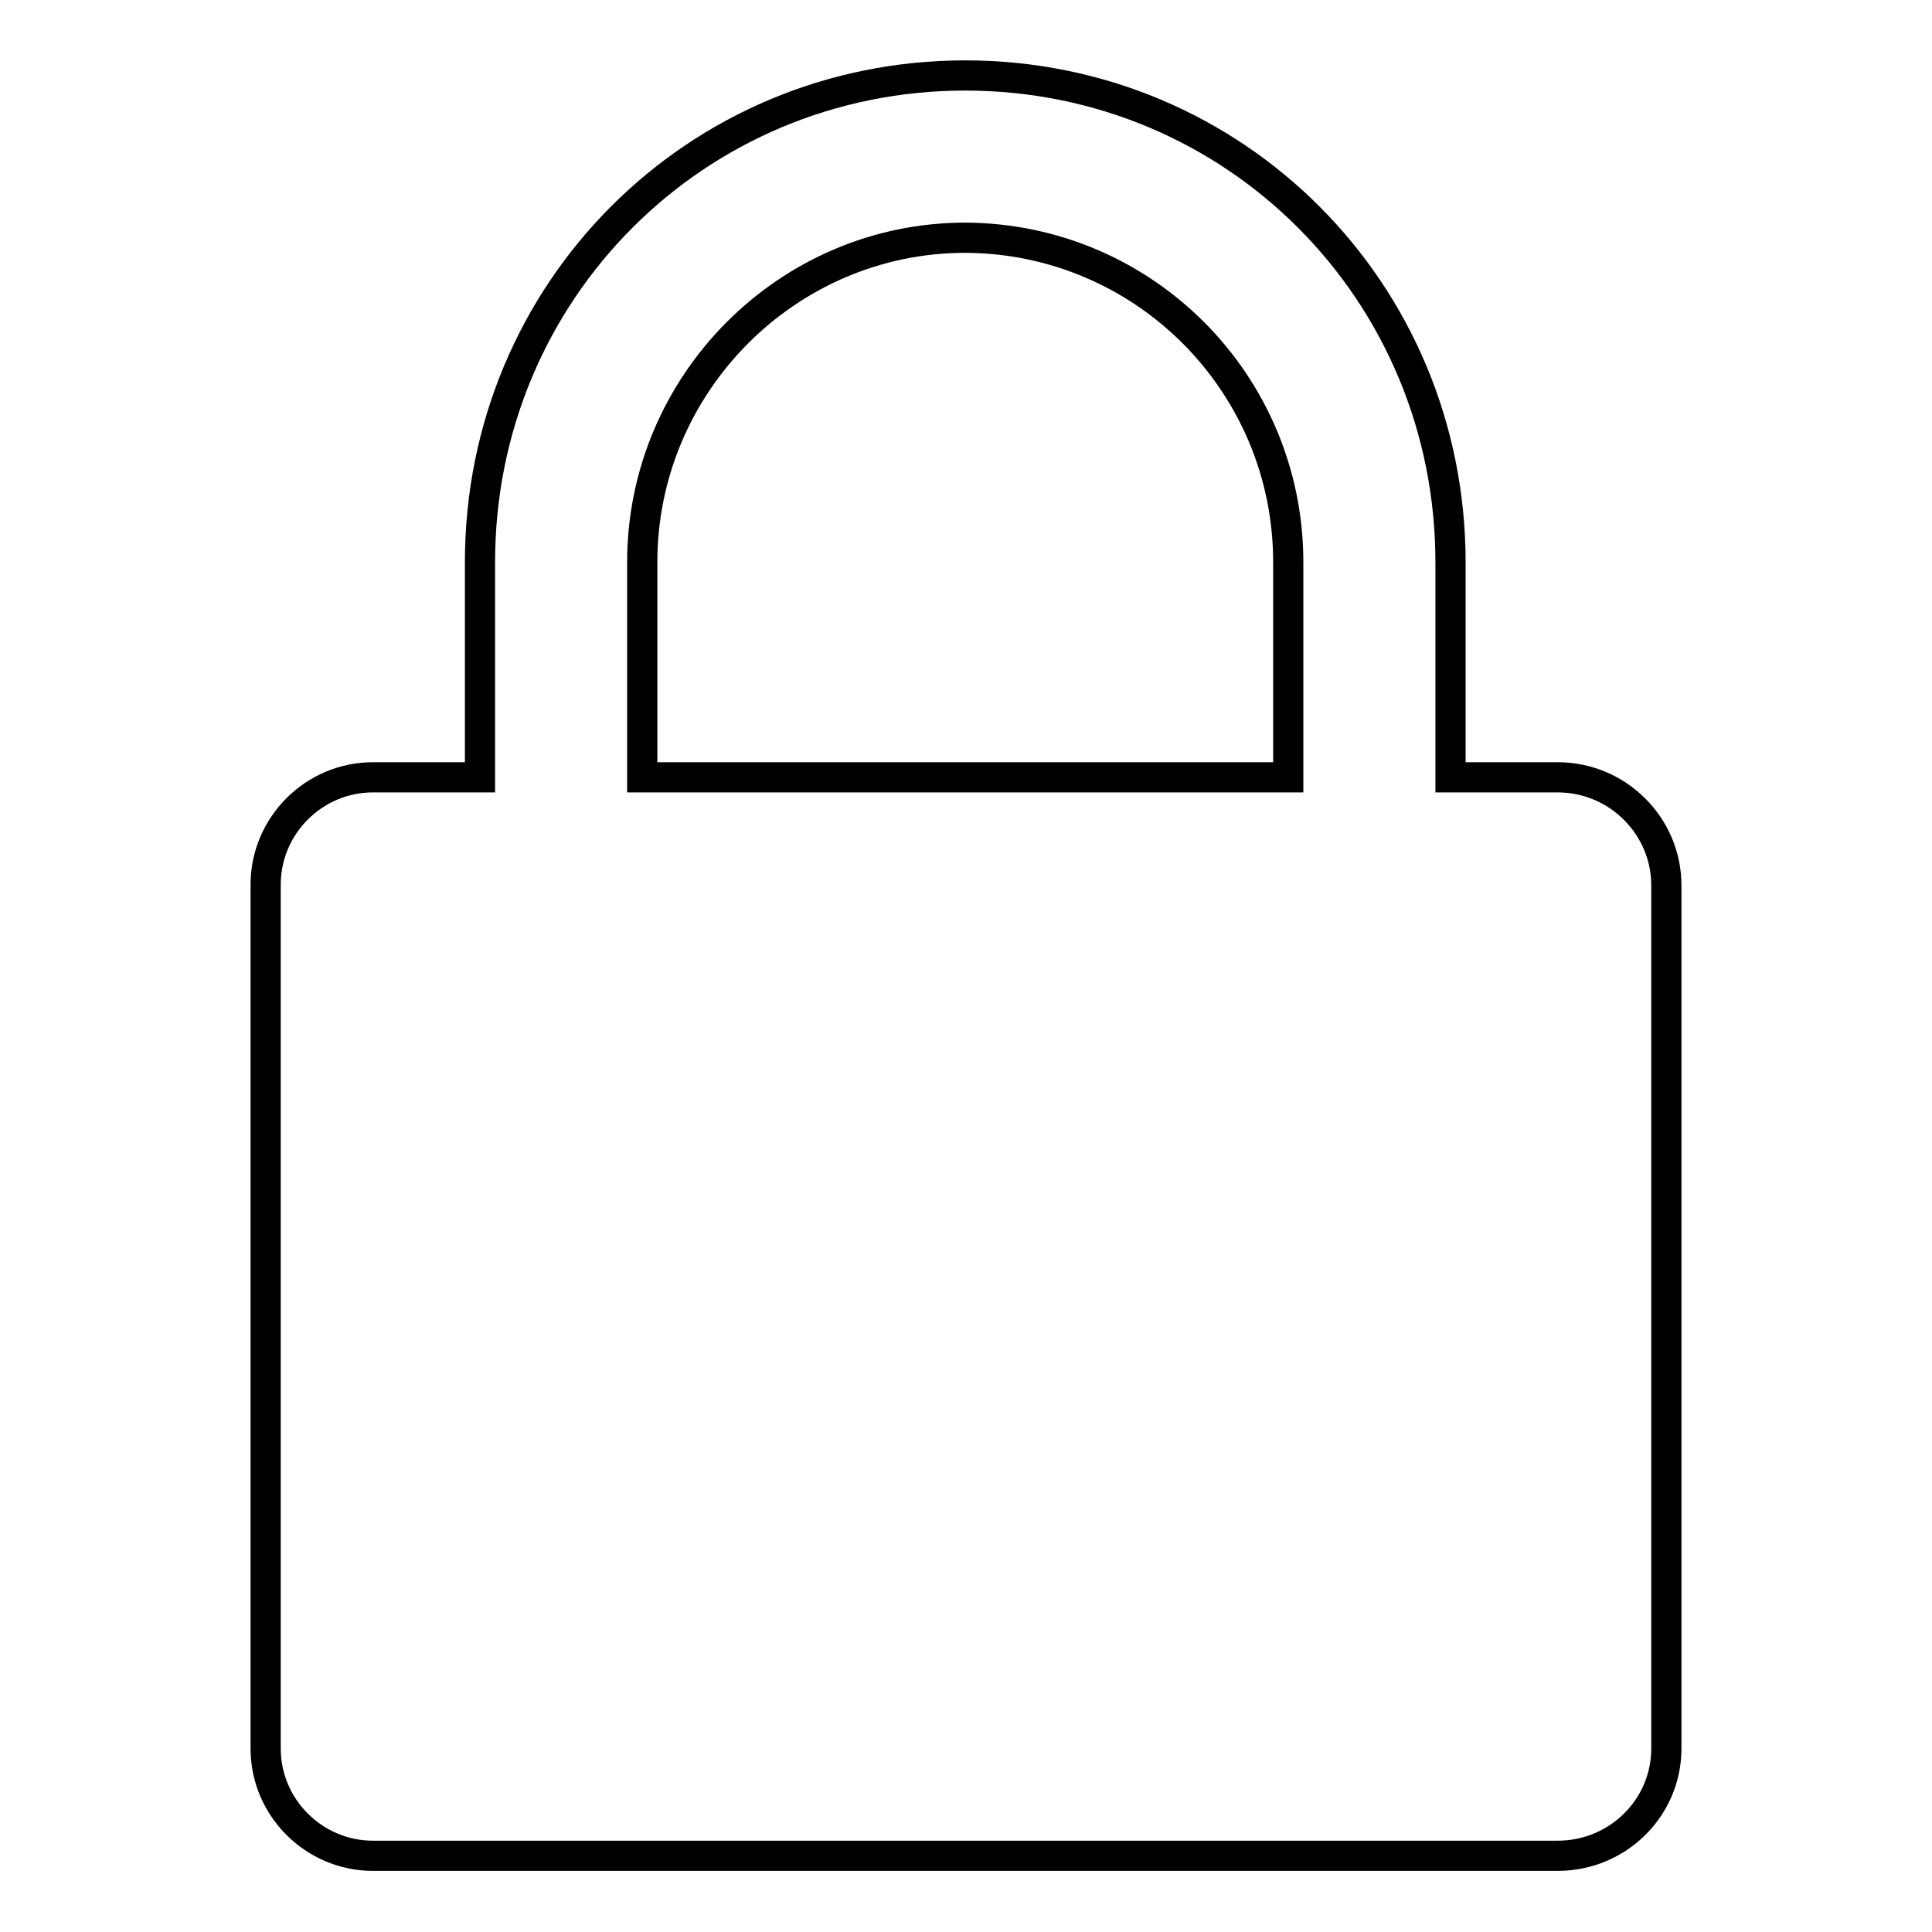
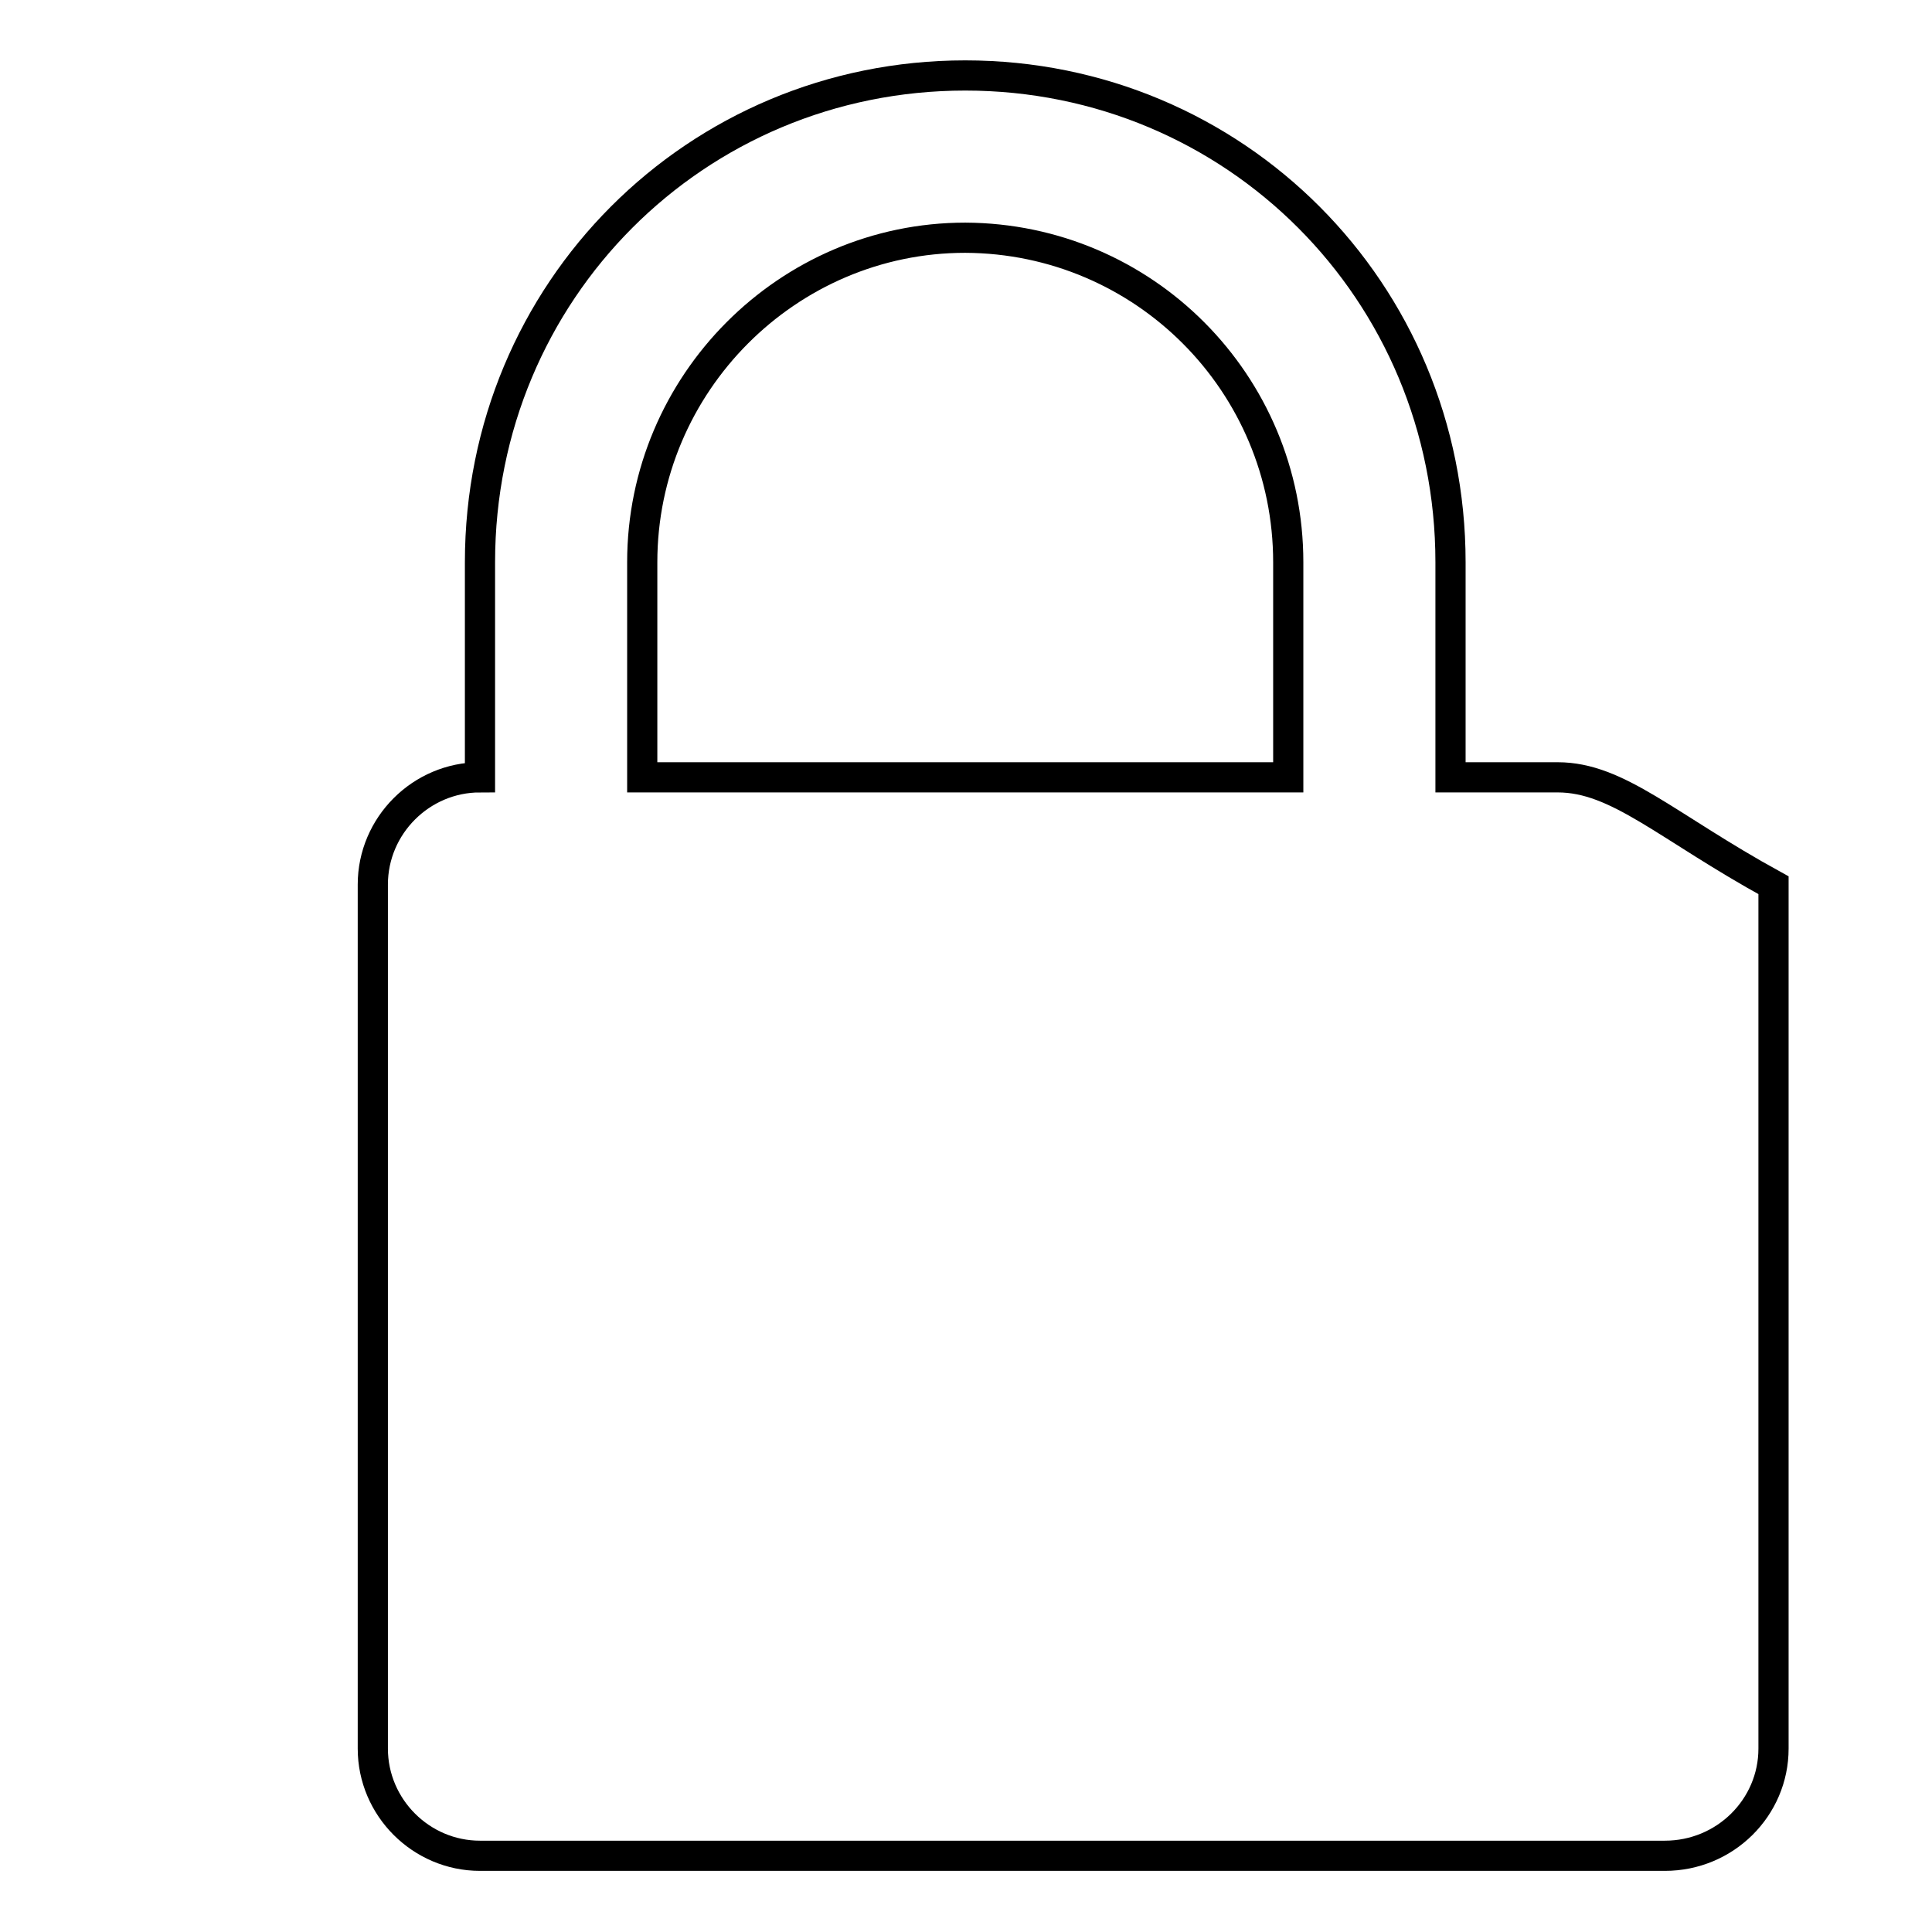
<svg xmlns="http://www.w3.org/2000/svg" version="1.1" x="0px" y="0px" viewBox="0 0 256 256" enable-background="new 0 0 256 256" xml:space="preserve">
  <g>
-     <path stroke-width="4" fill-opacity="0" stroke="#000000" d="M206.4,103h-14.2V74.5c0-35.9-28.6-64.5-64.3-64.5c-35.7,0-64.3,28.6-64.3,64.5V103H49.4 c-7.8,0-14.2,6.4-14.2,14.2v114.5c0,7.8,6.4,14.2,14.2,14.2h157c8,0,14.4-6.4,14.4-14.2V117.3C220.8,109.5,214.4,103,206.4,103 L206.4,103z M170.7,103H85.1V74.5c0-23.7,19.3-43,42.8-43c23.7,0.1,42.8,19.3,42.8,43V103z" />
+     <path stroke-width="4" fill-opacity="0" stroke="#000000" d="M206.4,103h-14.2V74.5c0-35.9-28.6-64.5-64.3-64.5c-35.7,0-64.3,28.6-64.3,64.5V103c-7.8,0-14.2,6.4-14.2,14.2v114.5c0,7.8,6.4,14.2,14.2,14.2h157c8,0,14.4-6.4,14.4-14.2V117.3C220.8,109.5,214.4,103,206.4,103 L206.4,103z M170.7,103H85.1V74.5c0-23.7,19.3-43,42.8-43c23.7,0.1,42.8,19.3,42.8,43V103z" />
  </g>
</svg>